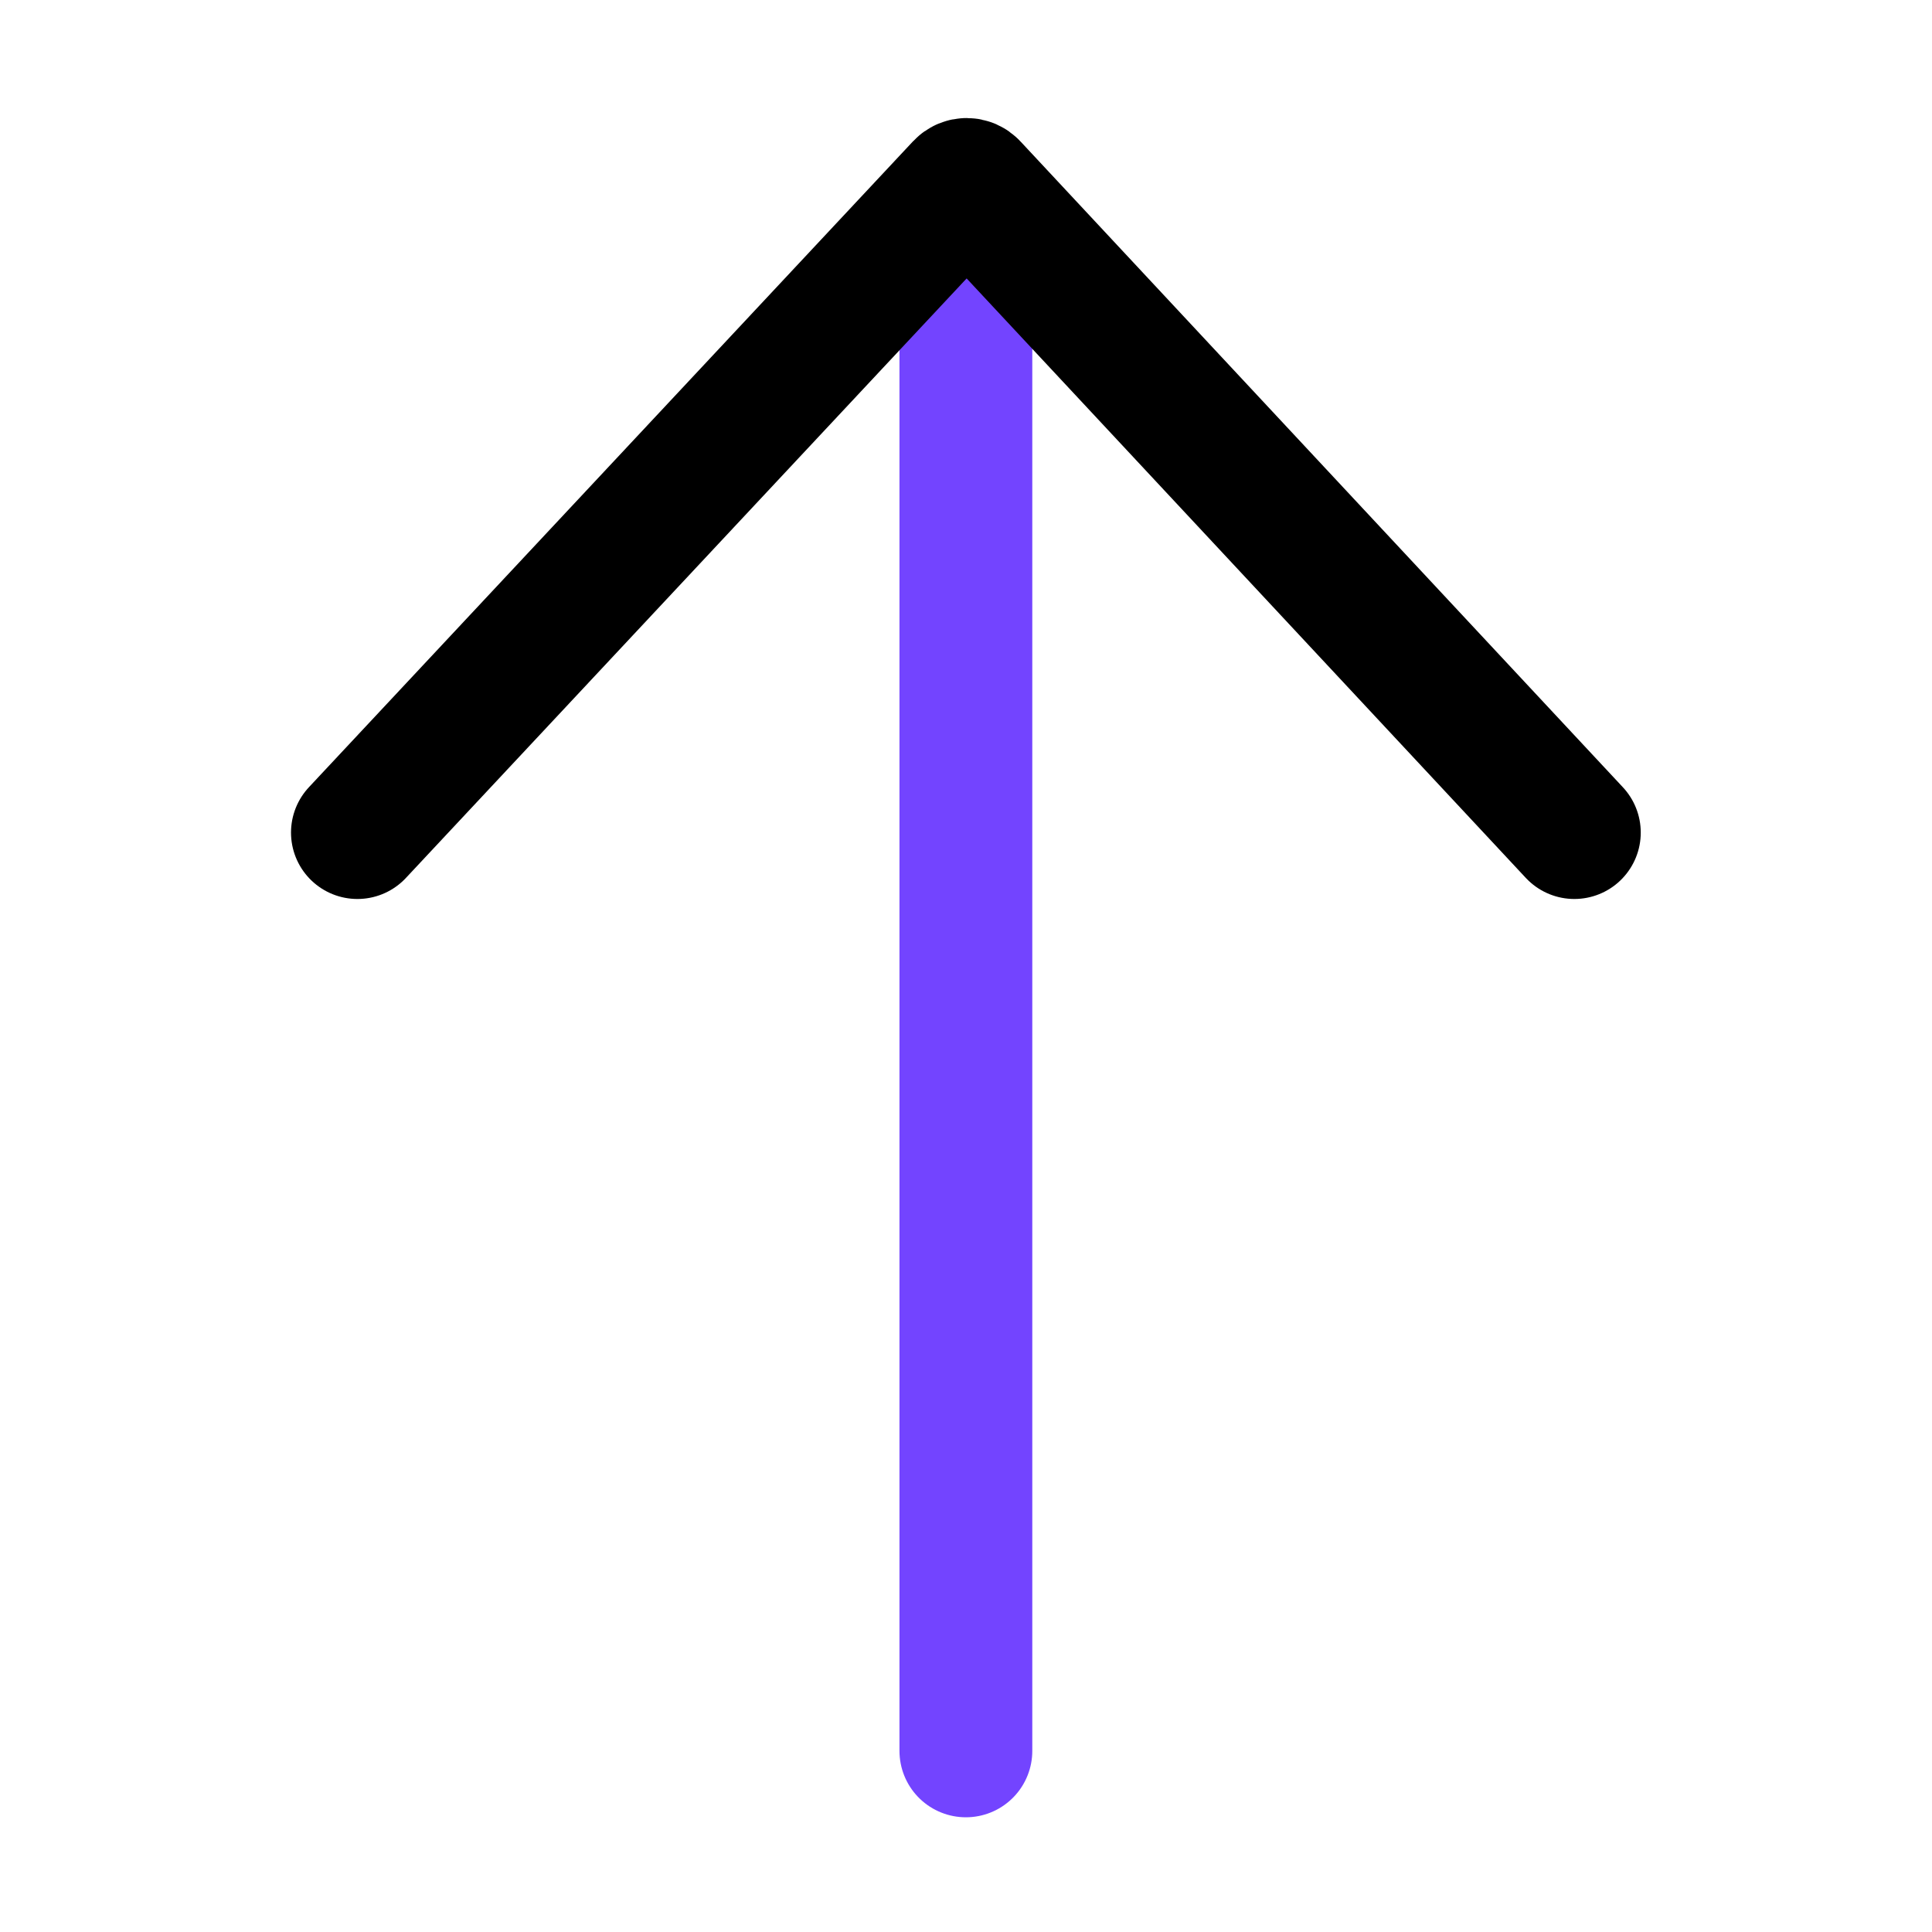
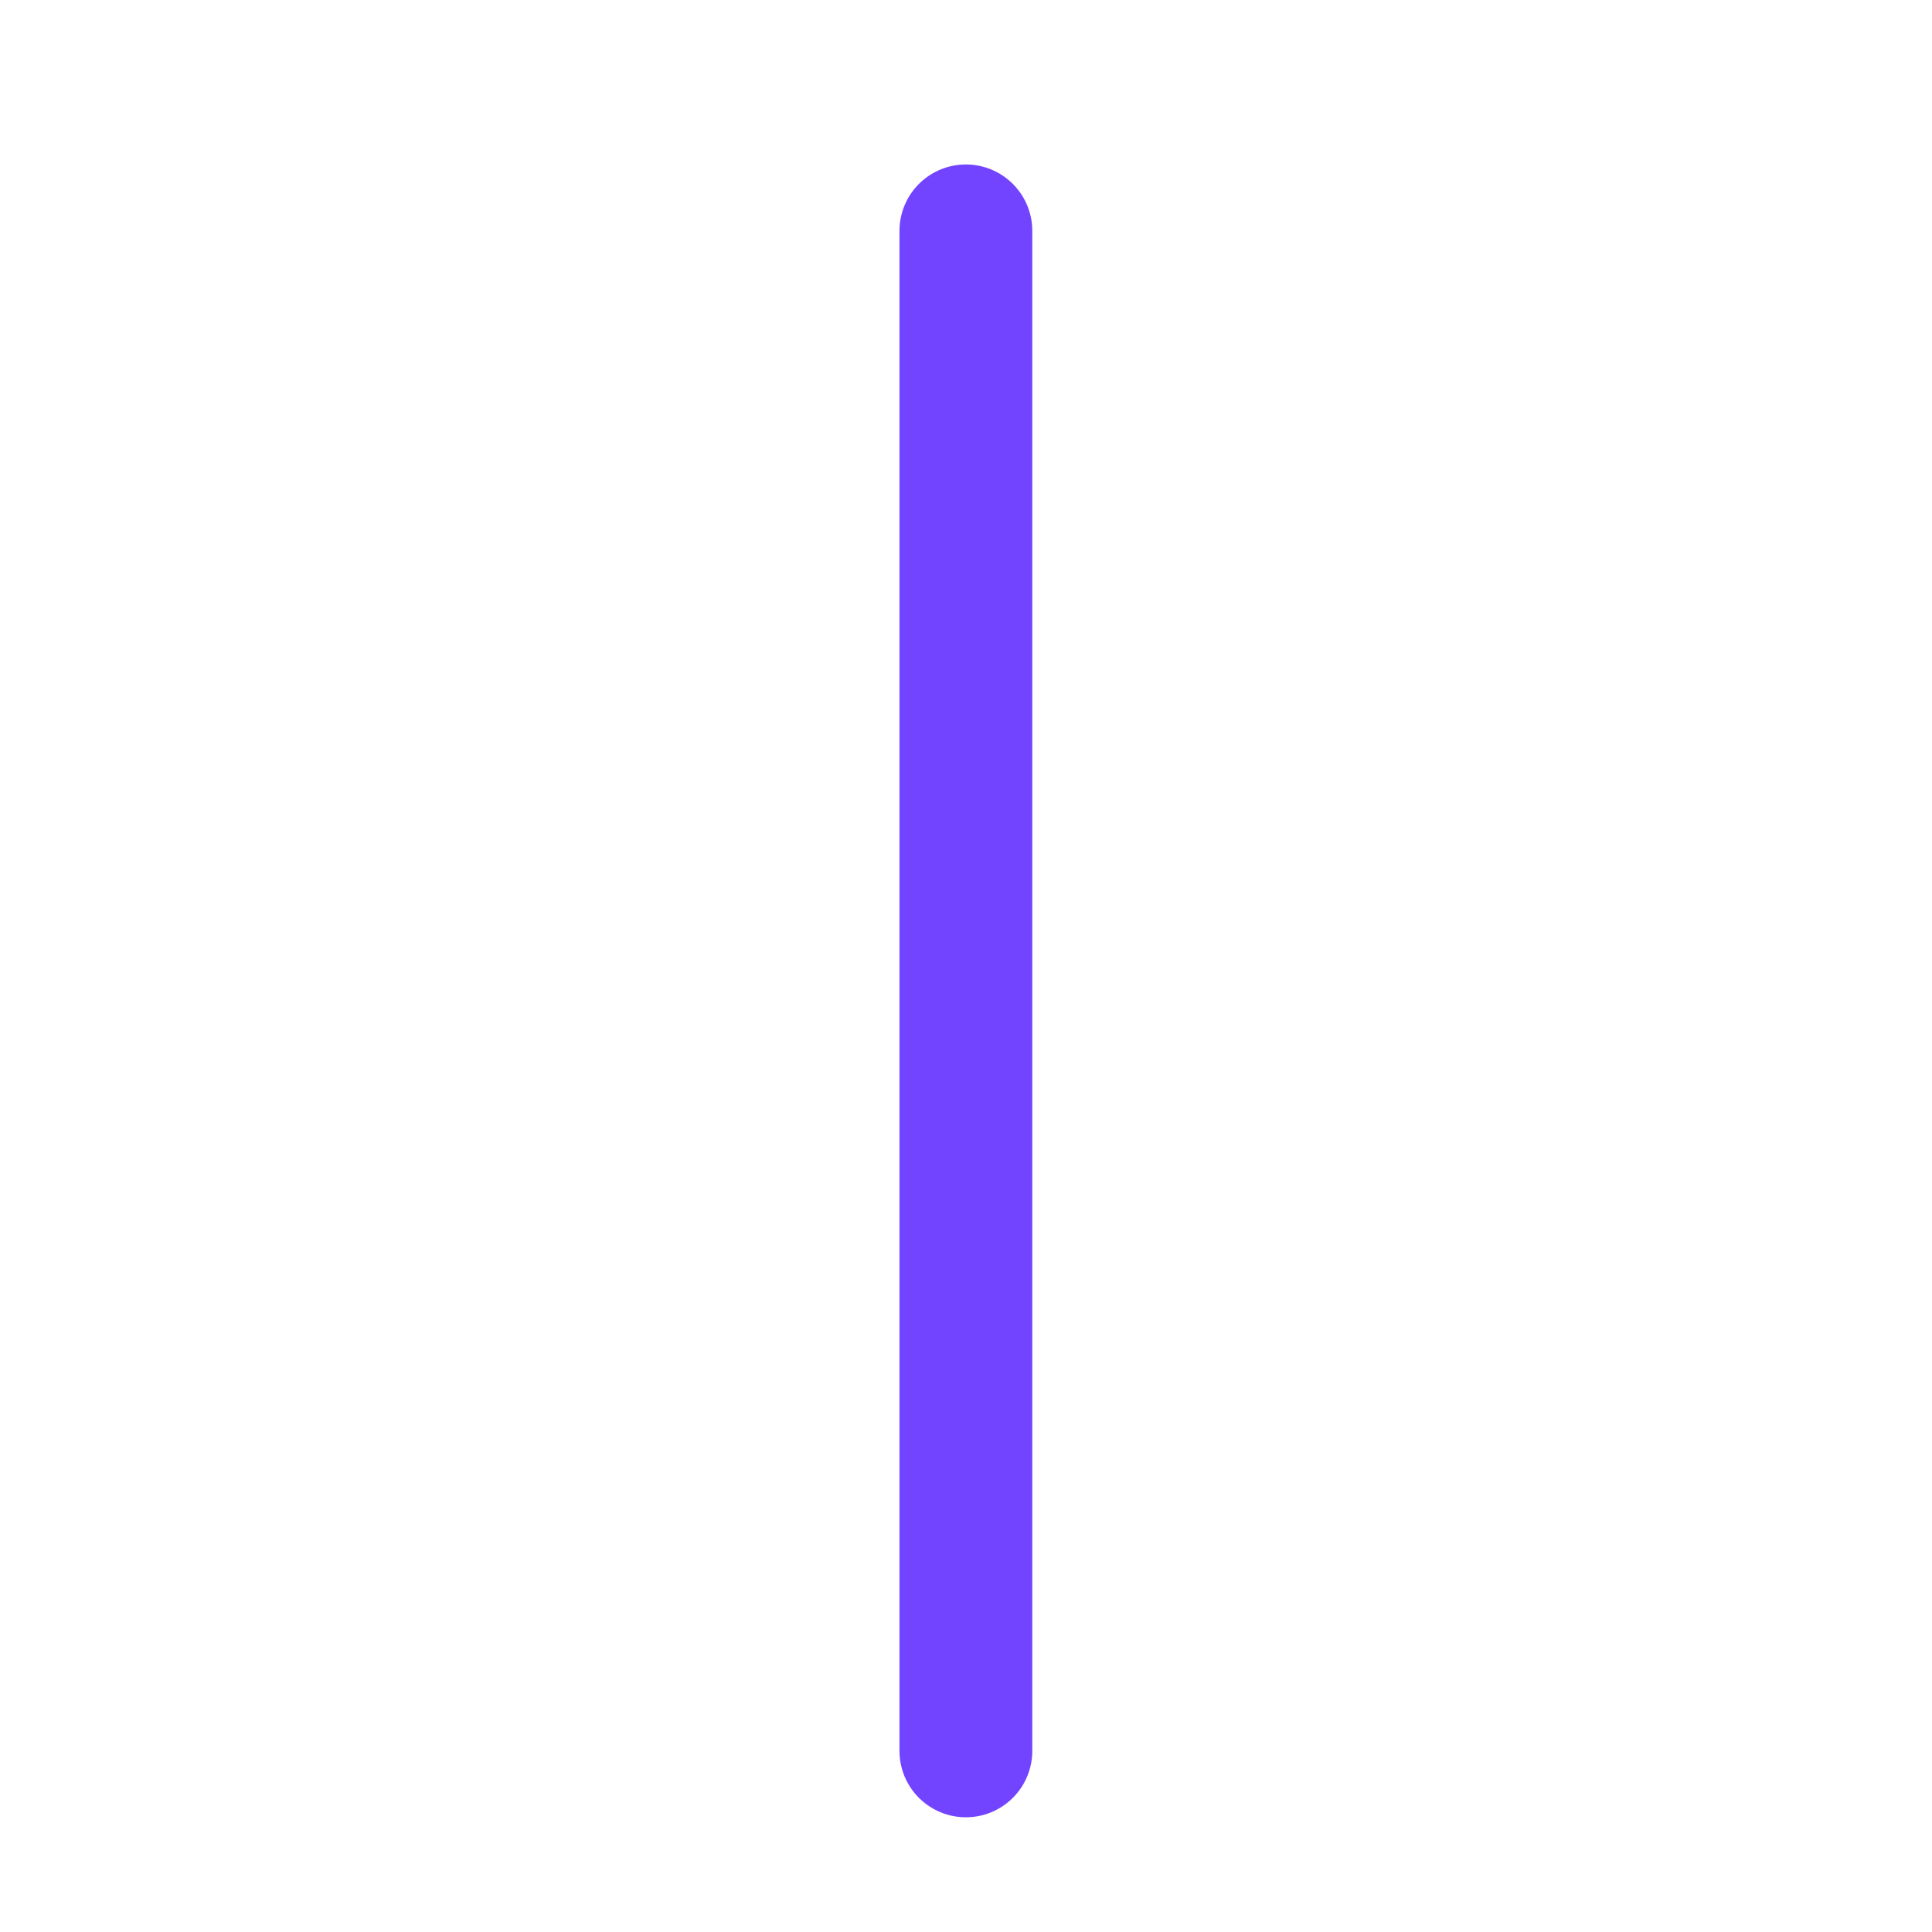
<svg xmlns="http://www.w3.org/2000/svg" width="32" height="32" viewBox="0 0 32 32" fill="none">
  <path d="M15.998 3.824L15.998 29" stroke="#7344FF" stroke-width="2.2" stroke-linecap="round" />
-   <path d="M26.076 13.79L16.098 3.093C16.052 3.043 15.972 3.042 15.925 3.093L5.92 13.79" stroke="black" stroke-width="2.2" stroke-linecap="round" />
</svg>